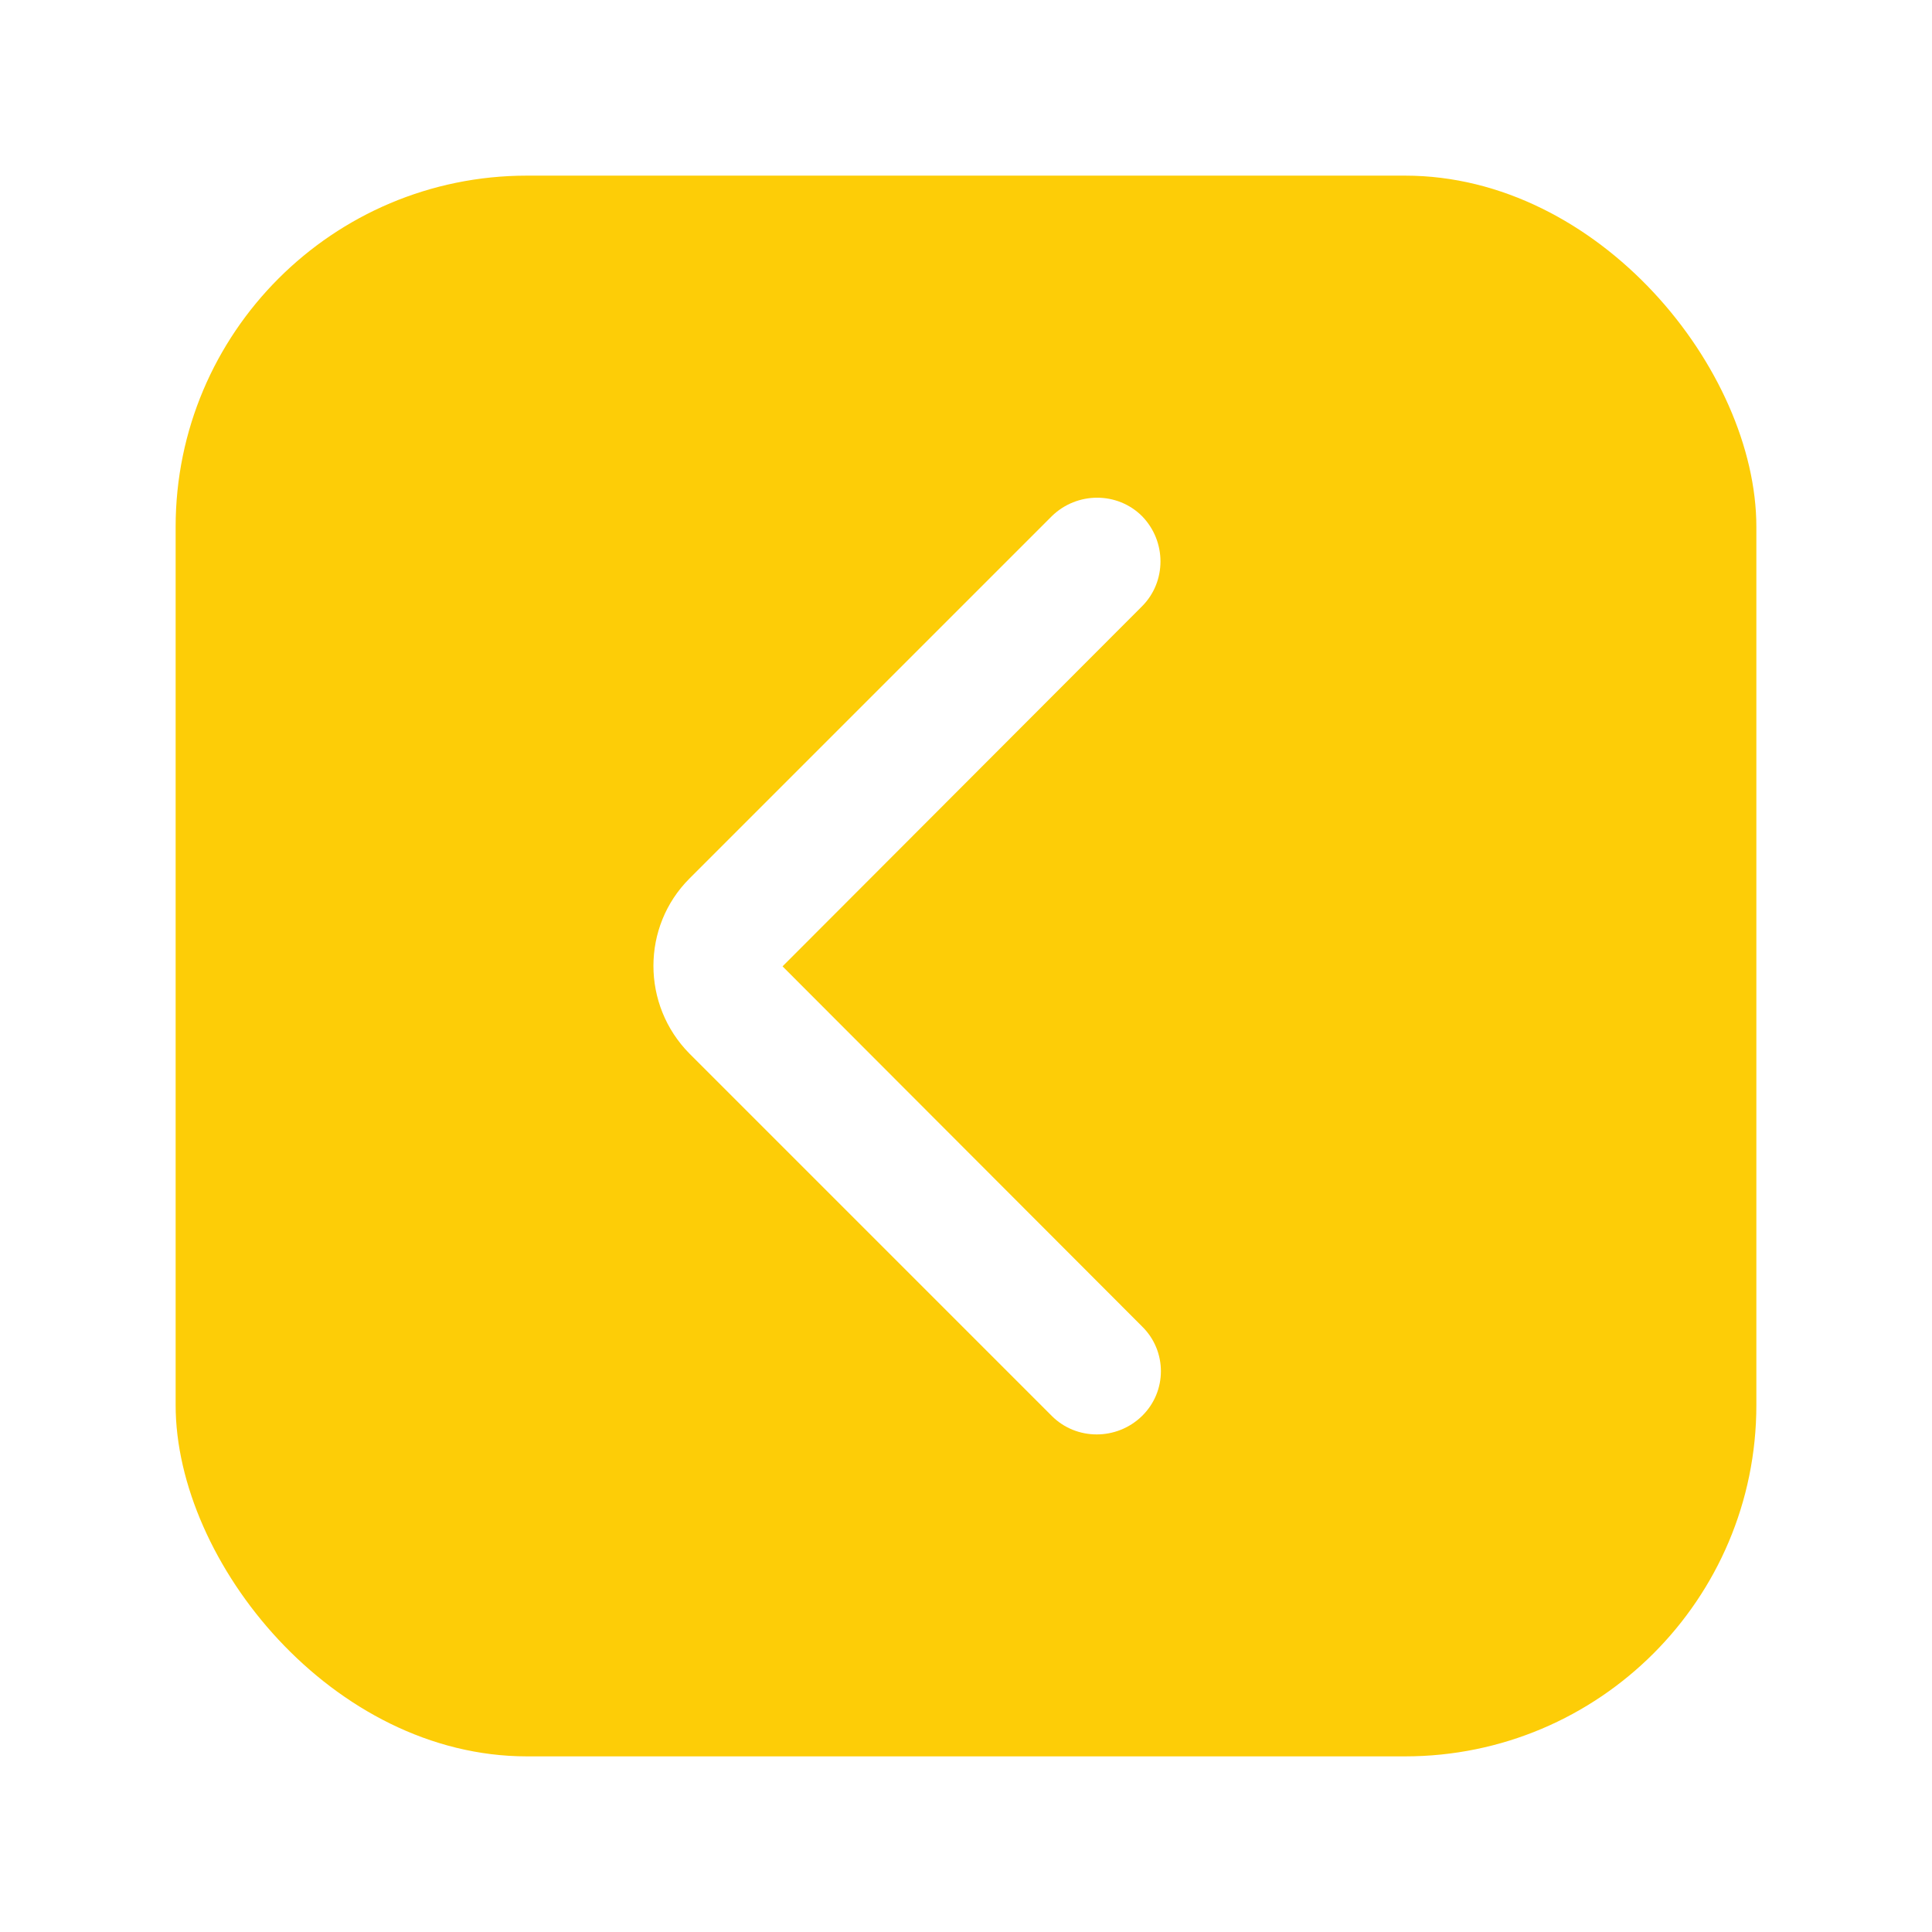
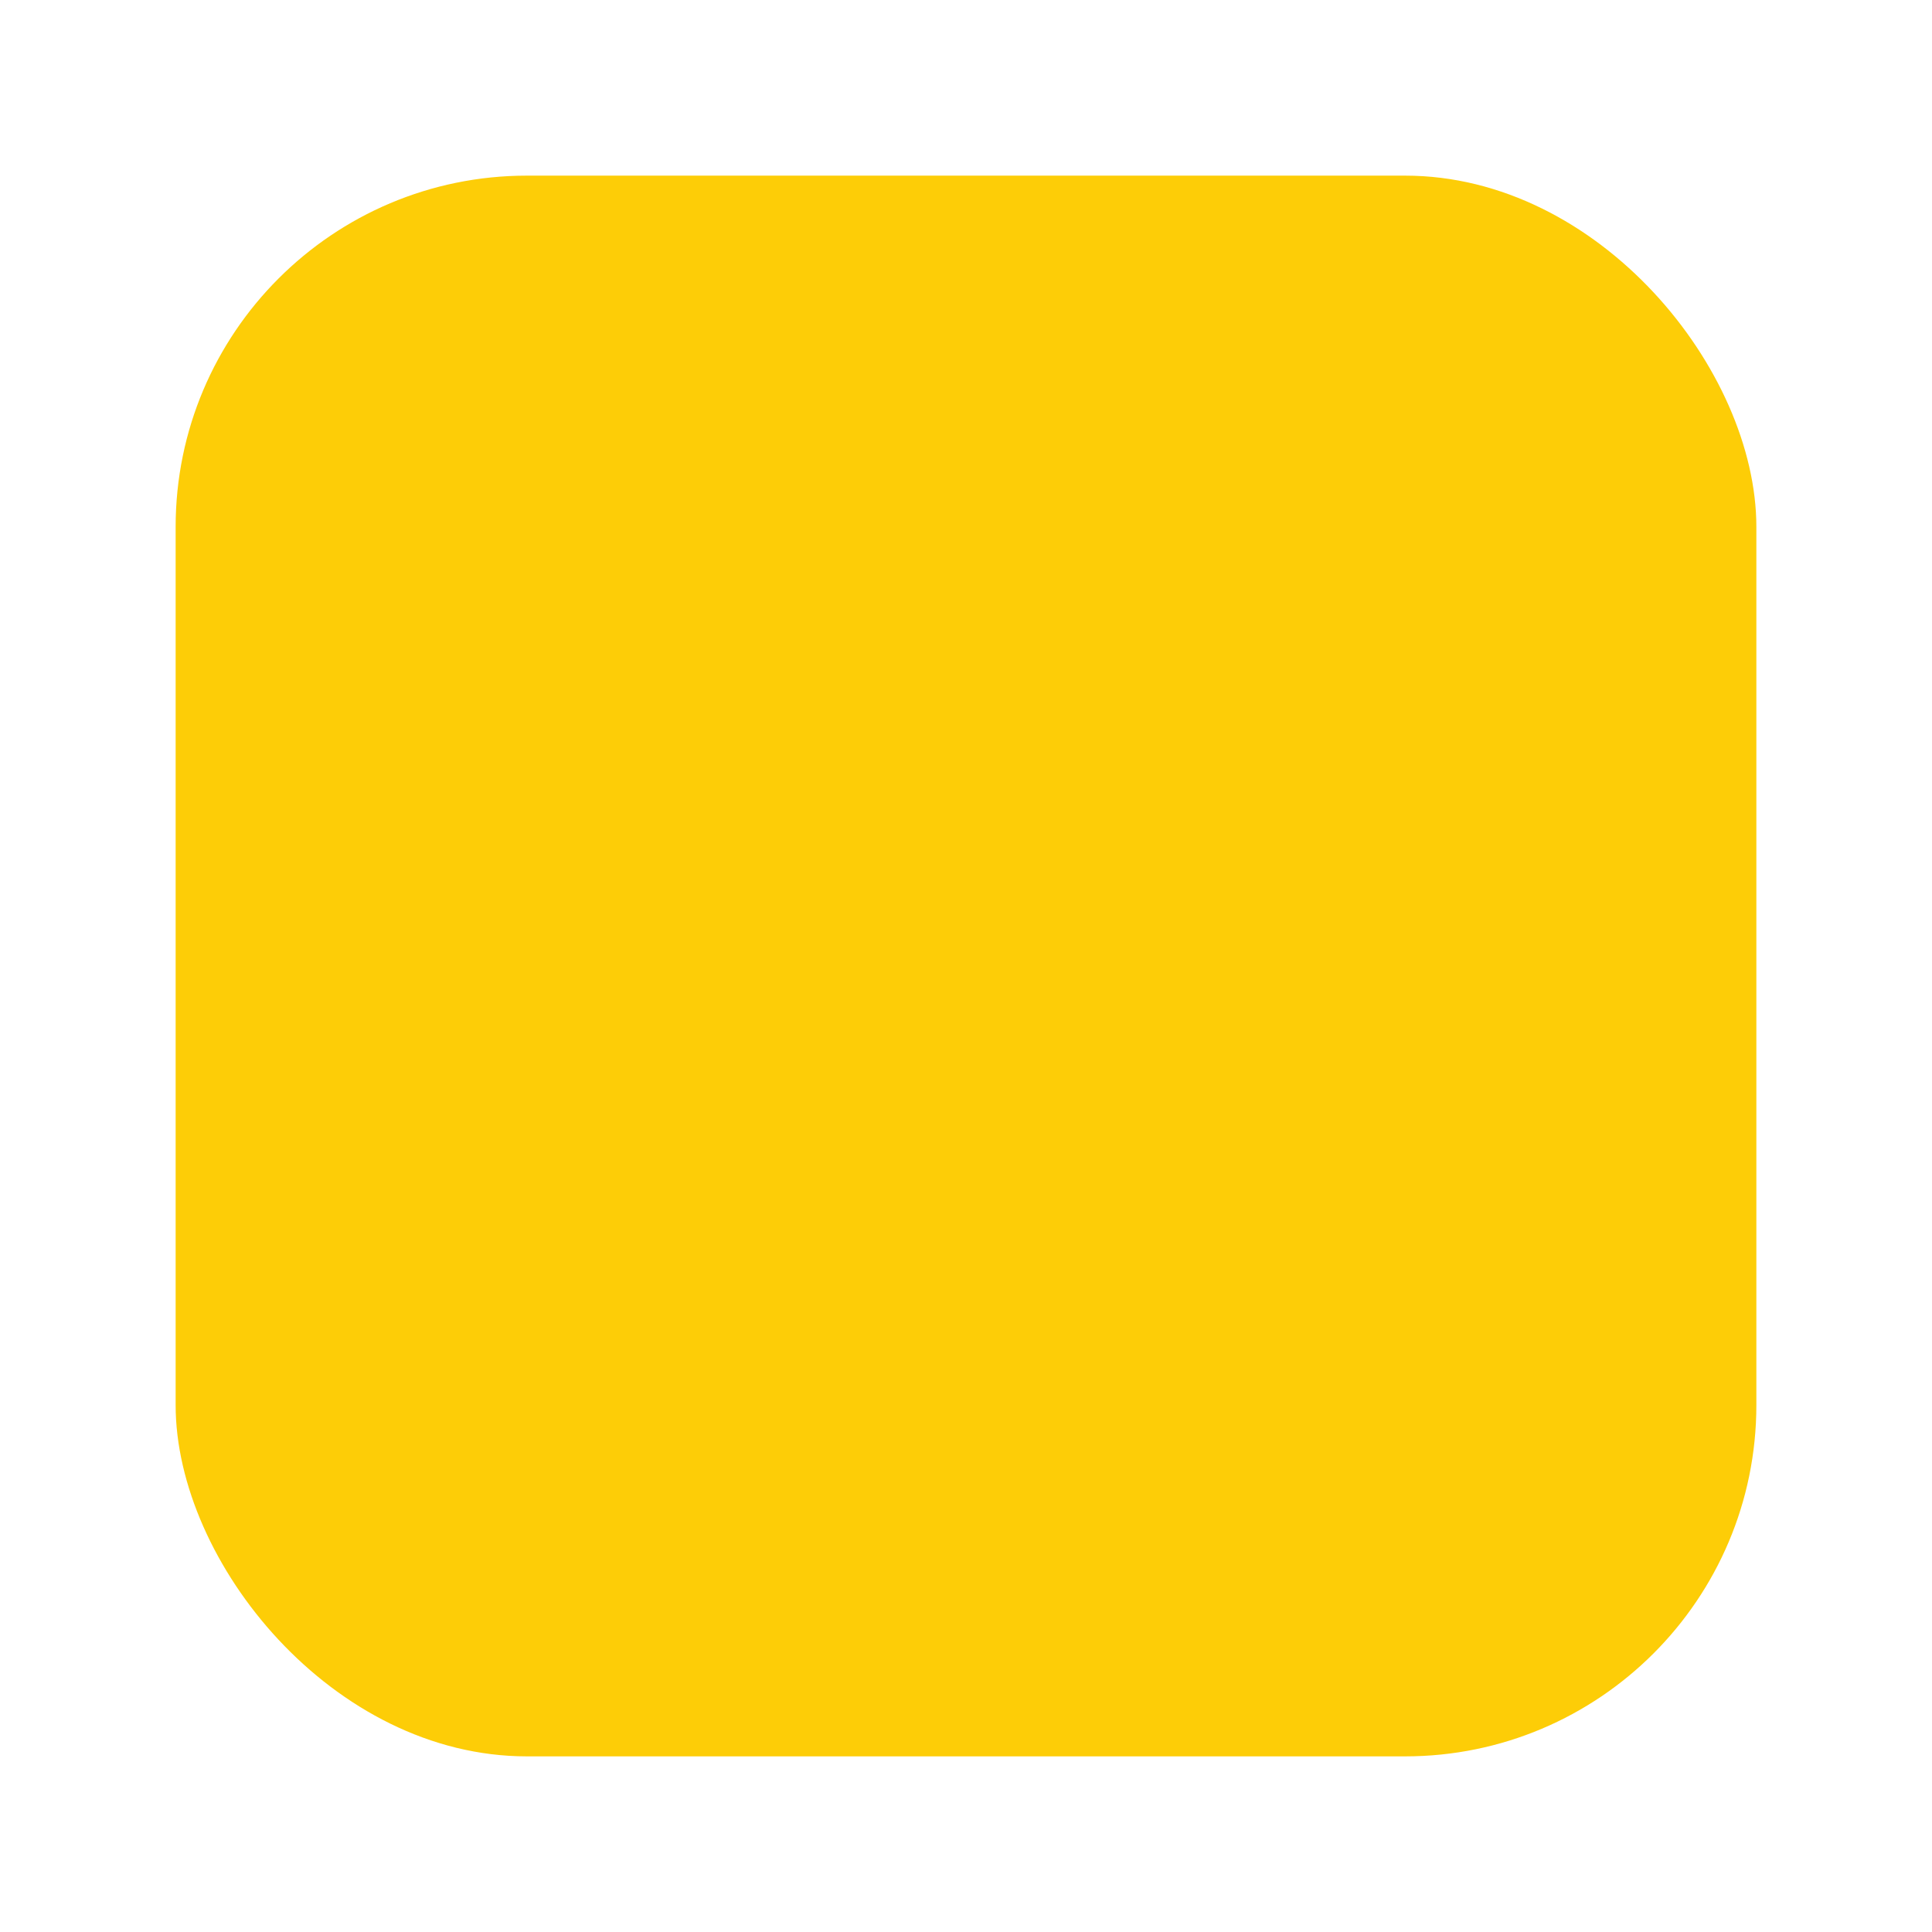
<svg xmlns="http://www.w3.org/2000/svg" width="44" height="44" viewBox="0 0 44 44" fill="none">
  <g filter="url(#filter0_d_1449_13195)">
    <rect x="4" y="2" width="36" height="36" rx="8" fill="#FDCD07" />
-     <path d="M26.009 28.208L17.822 20.008L26.009 11.808C26.569 11.248 26.569 10.328 26.009 9.755C25.448 9.195 24.529 9.195 23.955 9.755L15.702 18.008C14.608 19.102 14.608 20.888 15.702 21.995L23.955 30.248C24.515 30.808 25.435 30.808 26.009 30.248C26.582 29.688 26.582 28.768 26.009 28.208Z" fill="white" />
  </g>
  <defs>
    <filter id="filter0_d_1449_13195" x="0" y="0" width="44" height="44" filterUnits="userSpaceOnUse" color-interpolation-filters="sRGB">
      <feFlood flood-opacity="0" result="BackgroundImageFix" />
      <feColorMatrix in="SourceAlpha" type="matrix" values="0 0 0 0 0 0 0 0 0 0 0 0 0 0 0 0 0 0 127 0" result="hardAlpha" />
      <feOffset dy="2" />
      <feGaussianBlur stdDeviation="2" />
      <feColorMatrix type="matrix" values="0 0 0 0 0.047 0 0 0 0 0.122 0 0 0 0 0.188 0 0 0 0.12 0" />
      <feBlend mode="normal" in2="BackgroundImageFix" result="effect1_dropShadow_1449_13195" />
      <feBlend mode="normal" in="SourceGraphic" in2="effect1_dropShadow_1449_13195" result="shape" />
    </filter>
  </defs>
</svg>